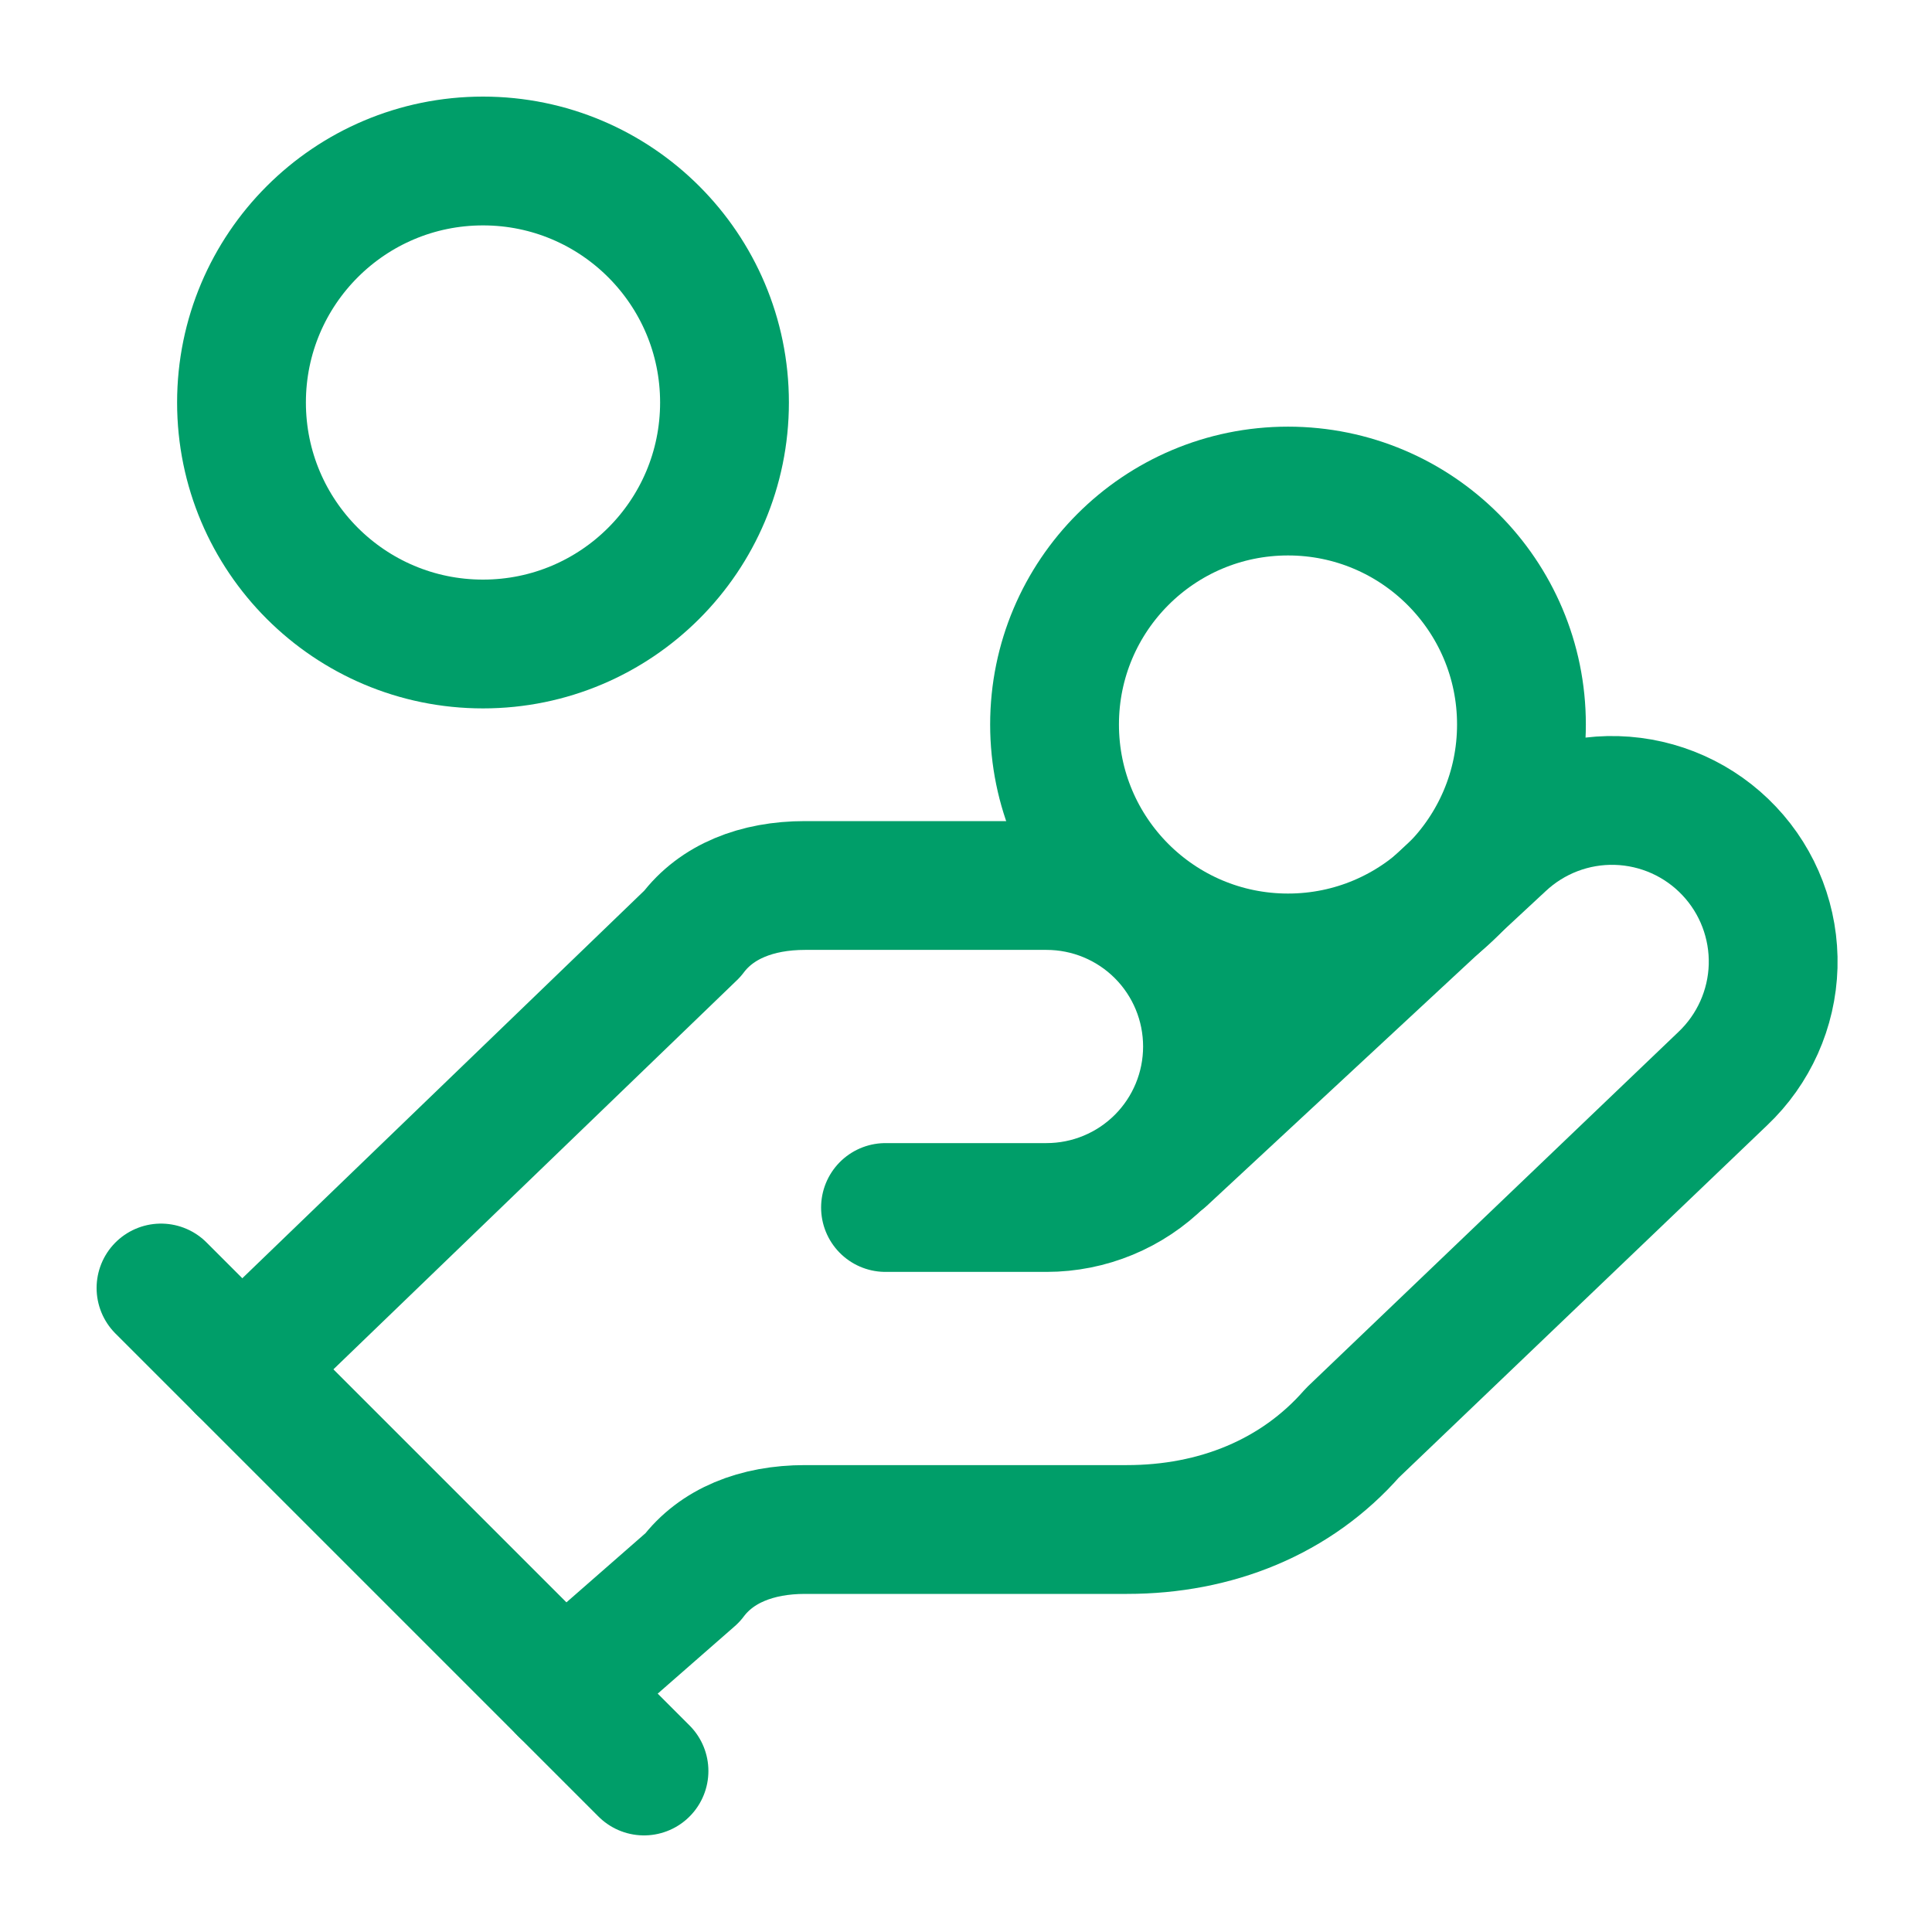
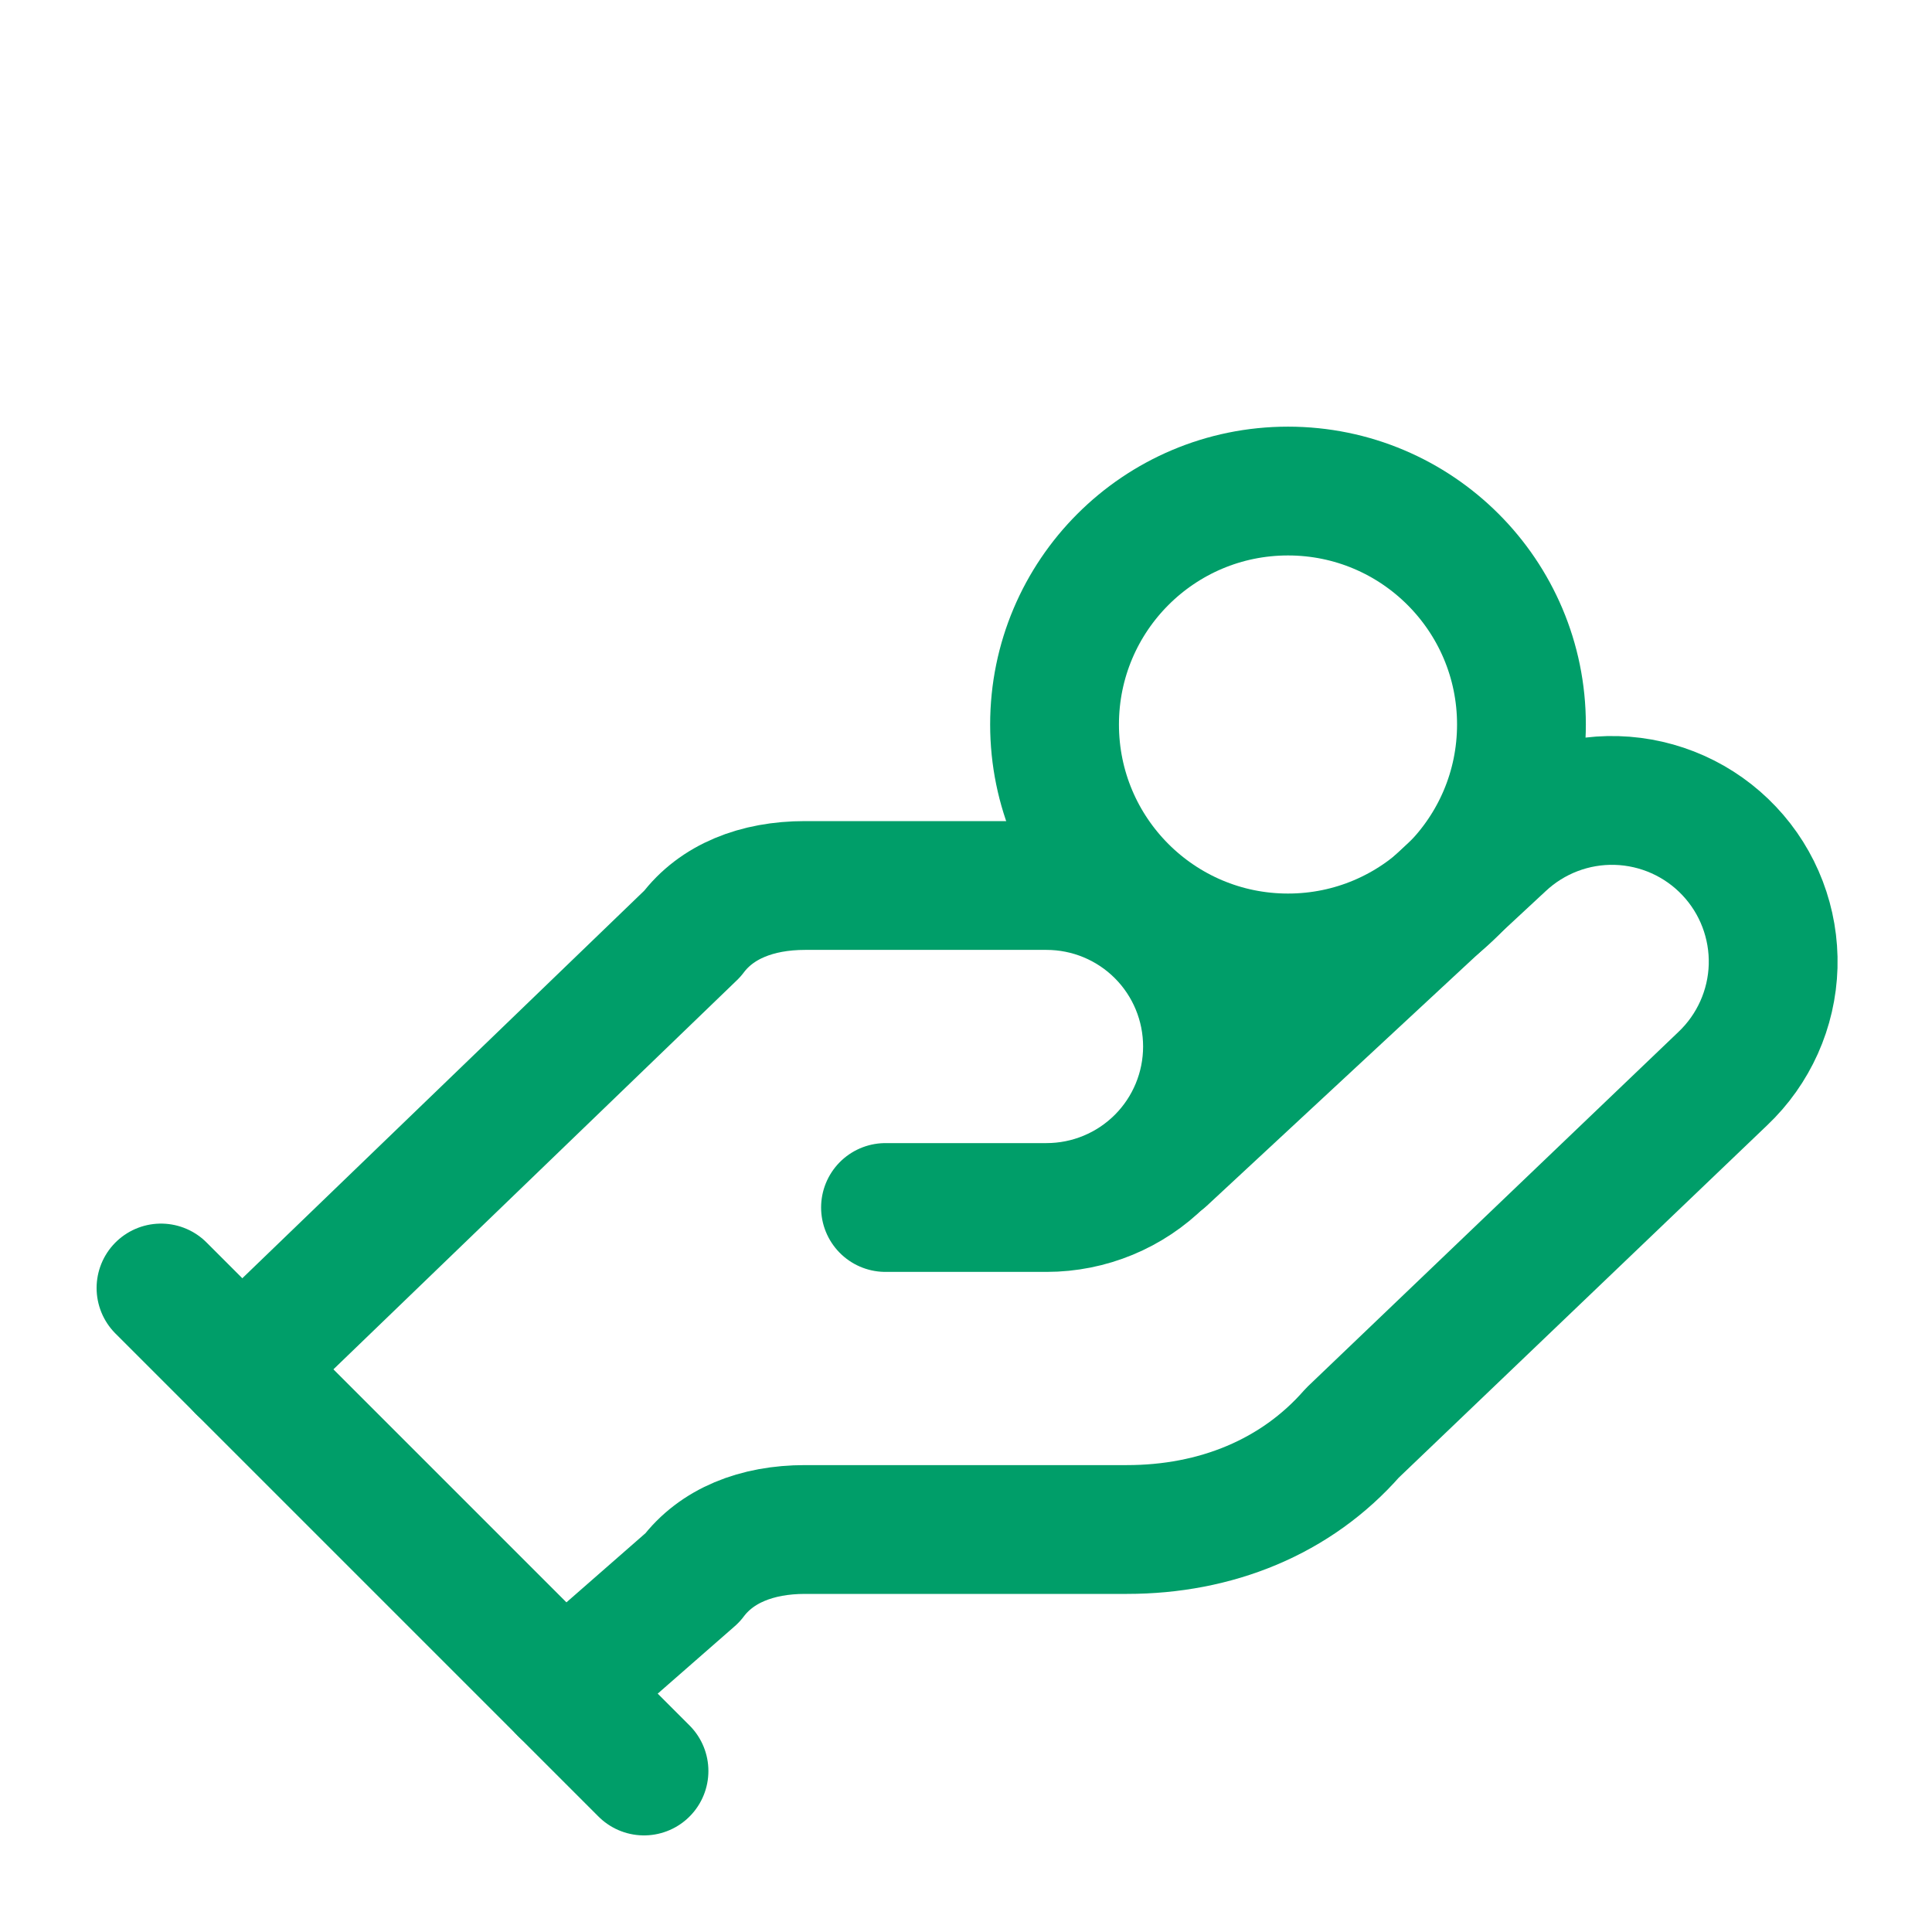
<svg xmlns="http://www.w3.org/2000/svg" width="30" height="30" viewBox="0 0 30 30" fill="none">
  <path d="M13.75 18.75H16.25C16.913 18.75 17.549 18.487 18.018 18.018C18.487 17.549 18.75 16.913 18.75 16.25C18.75 15.587 18.487 14.951 18.018 14.482C17.549 14.013 16.913 13.75 16.25 13.75H12.5C11.75 13.75 11.125 14 10.75 14.5L3.75 21.25" stroke="#009E69" stroke-width="2" stroke-linecap="round" stroke-linejoin="round" />
  <path d="M8.75 26.25L10.75 24.5C11.125 24 11.75 23.75 12.5 23.75H17.5C18.875 23.75 20.125 23.25 21 22.25L26.75 16.75C27.232 16.294 27.514 15.665 27.533 15.002C27.551 14.338 27.306 13.695 26.85 13.213C26.394 12.73 25.765 12.449 25.102 12.43C24.439 12.411 23.795 12.657 23.312 13.113L18.062 17.988" stroke="#009E69" stroke-width="2" stroke-linecap="round" stroke-linejoin="round" />
  <path d="M2.5 20L10 27.5" stroke="#009E69" stroke-width="2" stroke-linecap="round" stroke-linejoin="round" />
  <path d="M20 14.875C22.002 14.875 23.625 13.252 23.625 11.25C23.625 9.248 22.002 7.625 20 7.625C17.998 7.625 16.375 9.248 16.375 11.25C16.375 13.252 17.998 14.875 20 14.875Z" stroke="#009E69" stroke-width="2" stroke-linecap="round" stroke-linejoin="round" />
-   <path d="M7.5 10C9.571 10 11.25 8.321 11.25 6.25C11.25 4.179 9.571 2.5 7.5 2.5C5.429 2.5 3.75 4.179 3.75 6.25C3.75 8.321 5.429 10 7.5 10Z" stroke="#009E69" stroke-width="2" stroke-linecap="round" stroke-linejoin="round" />
</svg>